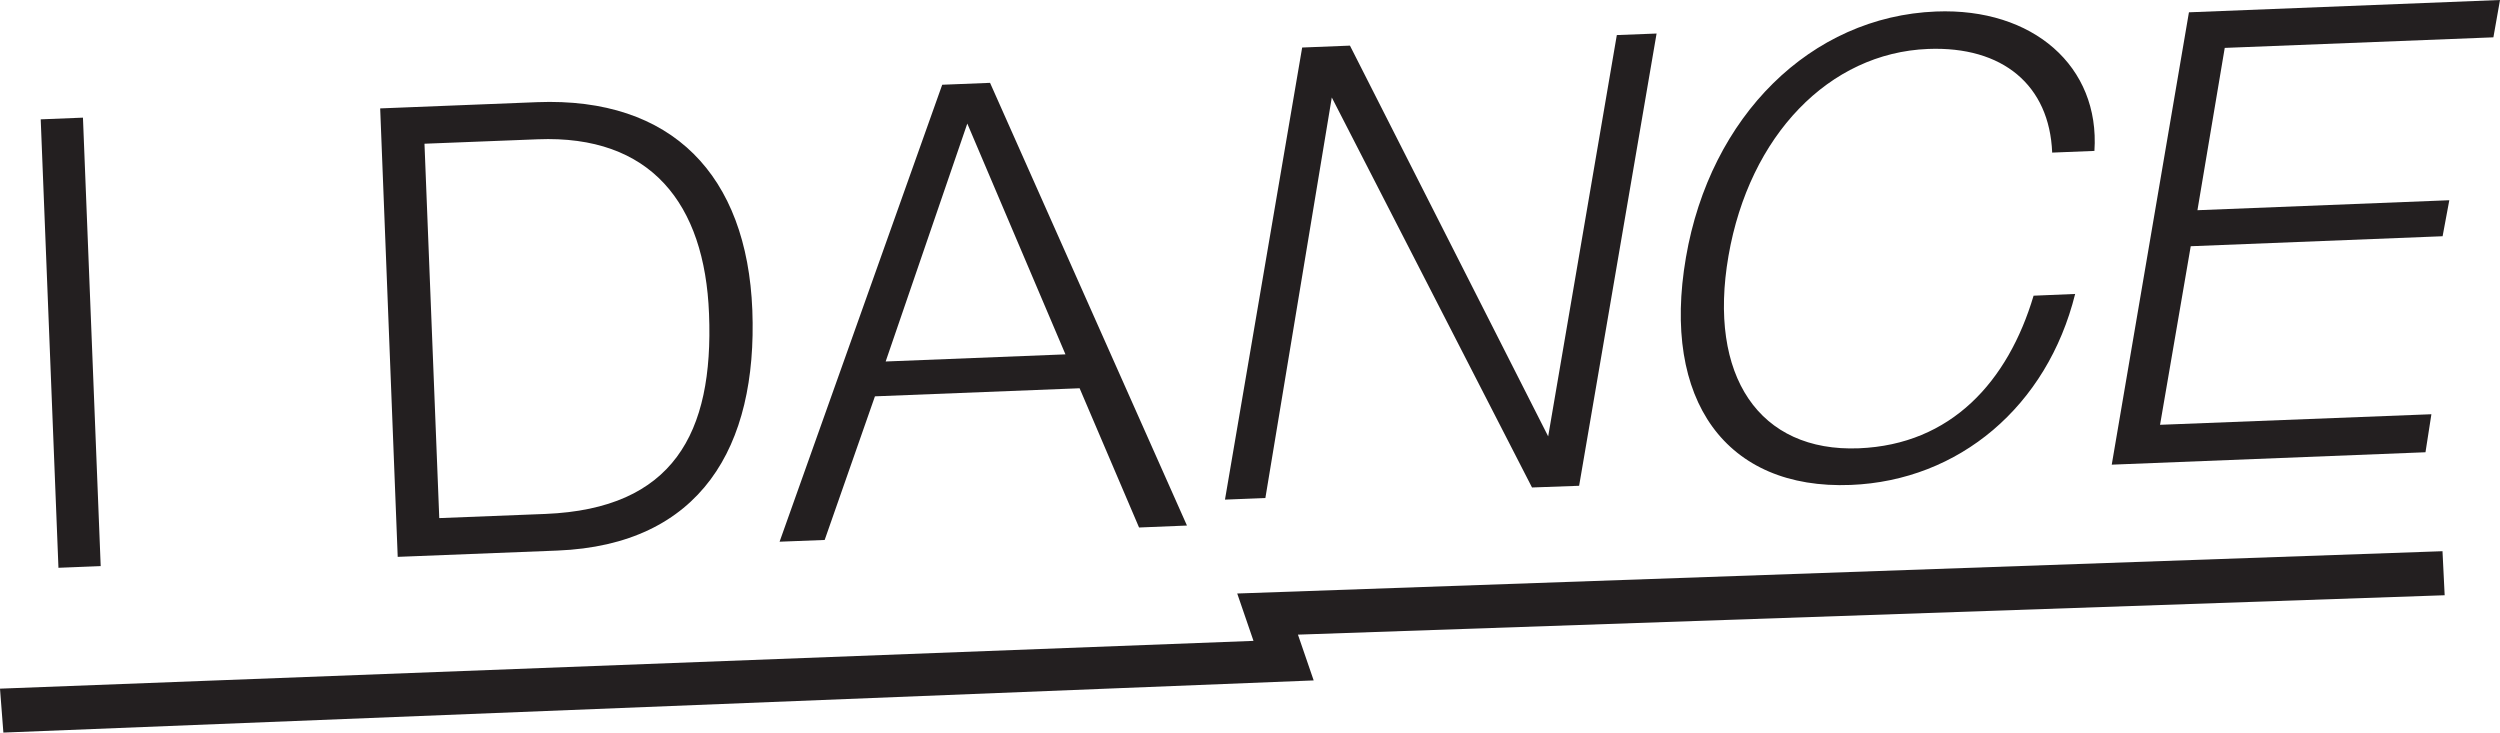
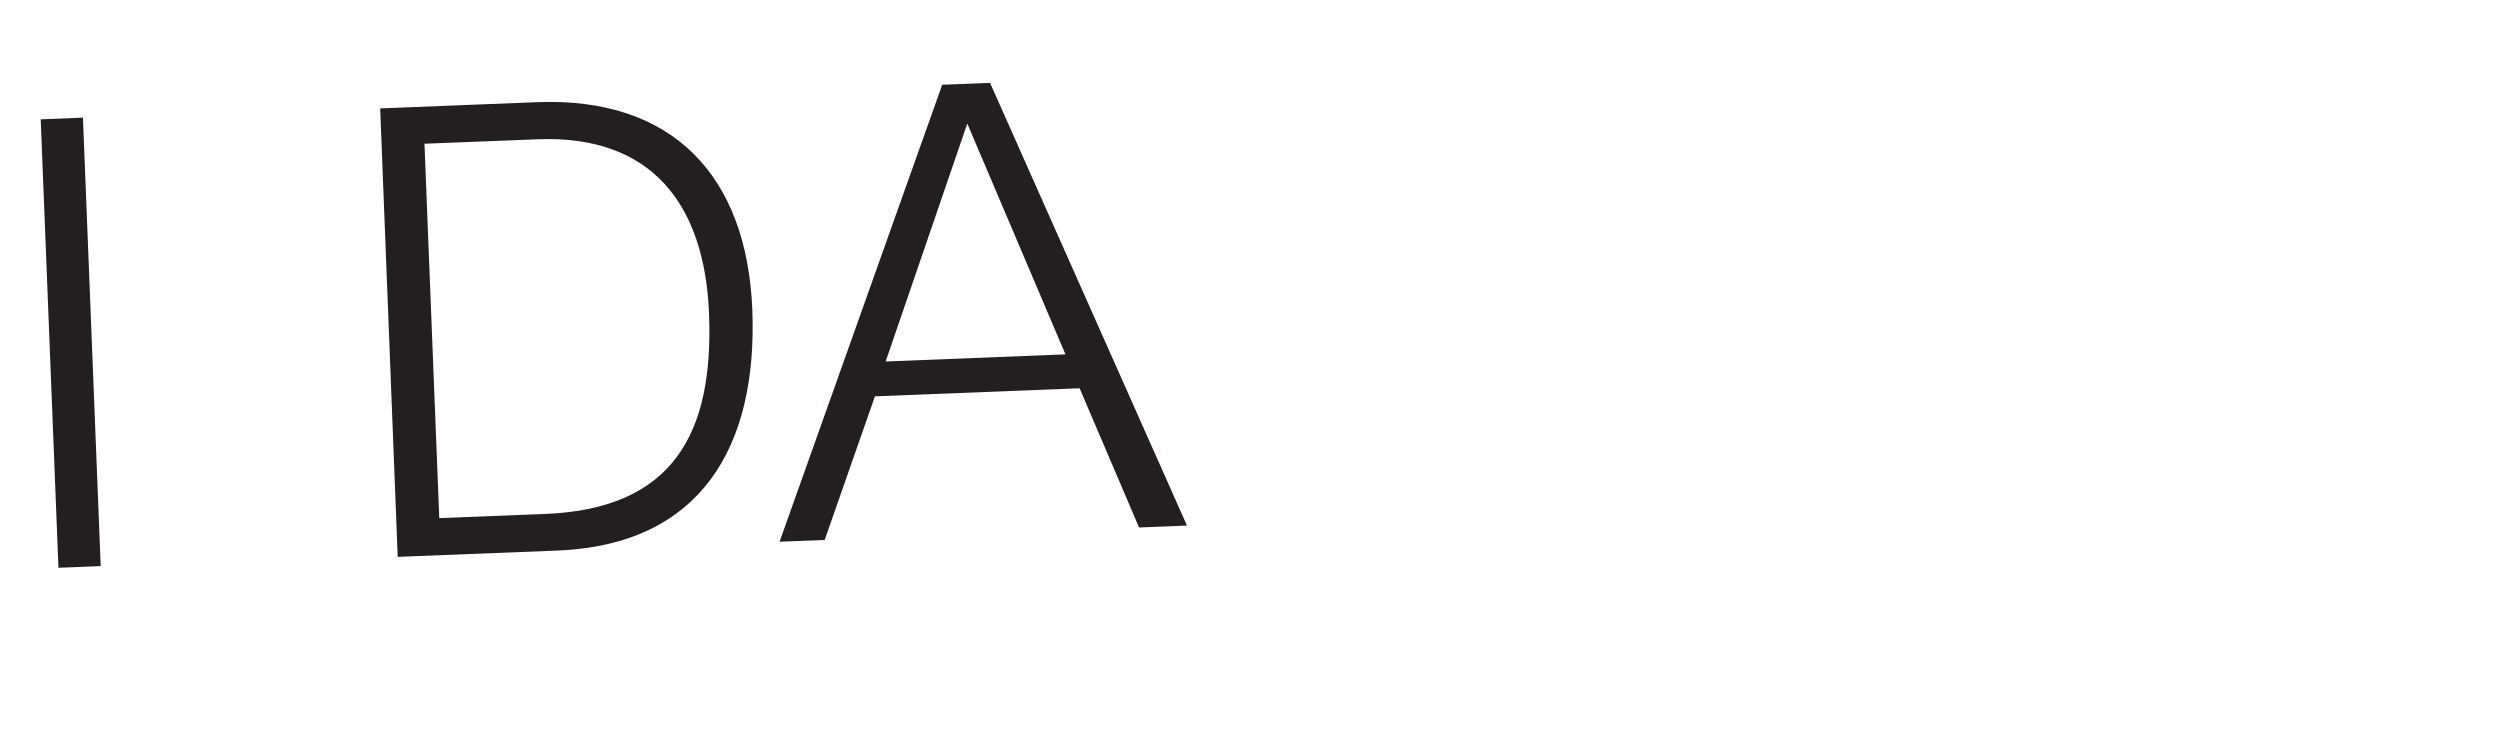
<svg xmlns="http://www.w3.org/2000/svg" viewBox="0 0 473.46 138.74">
  <defs>
    <style>.cls-1{fill:#231f20;}</style>
  </defs>
  <title>logo</title>
  <g id="Layer_2" data-name="Layer 2">
    <g id="Layer_1-2" data-name="Layer 1">
      <path class="cls-1" d="M11.07,107.53,7.71,22.6l8-.32,3.36,84.93Z" />
      <path class="cls-1" d="M105.54,104.27l-30.22,1.19L72,20.53l29.71-1.18c25.63-1,39.76,13.88,40.77,39.38C143.47,84.63,132.71,103.19,105.54,104.27Zm-3.72-77.89-21.43.84,2.8,70.9,20.15-.79c24.1-1,31.84-15.18,30.94-37.89C133.47,38.53,123.24,25.52,101.83,26.38Z" />
      <path class="cls-1" d="M215.72,99.9,204.46,73.53l-38.76,1.53-9.52,27.2-8.54.33,30.8-86.54,9.06-.36,37.29,83.84Zm-32.53-76.5L167.73,68.46l34.05-1.35Z" />
-       <path class="cls-1" d="M290.14,92.32,252.22,18.46,239.64,94.32l-7.65.3L246.61,9l9.05-.36,37.54,74,13-76,7.53-.29L299.06,92Z" />
-       <path class="cls-1" d="M393,55.67c-5.29,21.29-22,35.36-42.5,36.17-23.6.93-35.88-16-31.21-43.09C323.88,22,342.93,3.12,366.65,2.18c18.37-.73,31.07,10.39,30,26.4l-8,.32c-.51-12.75-9.35-20.19-23.51-19.63-18.75.74-33.84,16.41-37.79,39.18s5.82,37.2,24.69,36.45c17.47-.7,28.24-12.62,33.09-28.9Z" />
-       <path class="cls-1" d="M399.93,88,414.55,2.33,473.46,0l-1.25,7.07-50.88,2-5.17,30.74,47.7-1.89-1.27,6.82-47.7,1.89-5.81,33.82,51.39-2-1.12,7.2Z" />
-       <polygon class="cls-1" points="0.64 138.74 0 130.42 237.39 121.37 234.31 112.4 462.57 104.39 462.98 112.73 245.81 120.19 248.79 128.86 0.64 138.74" />
    </g>
  </g>
</svg>